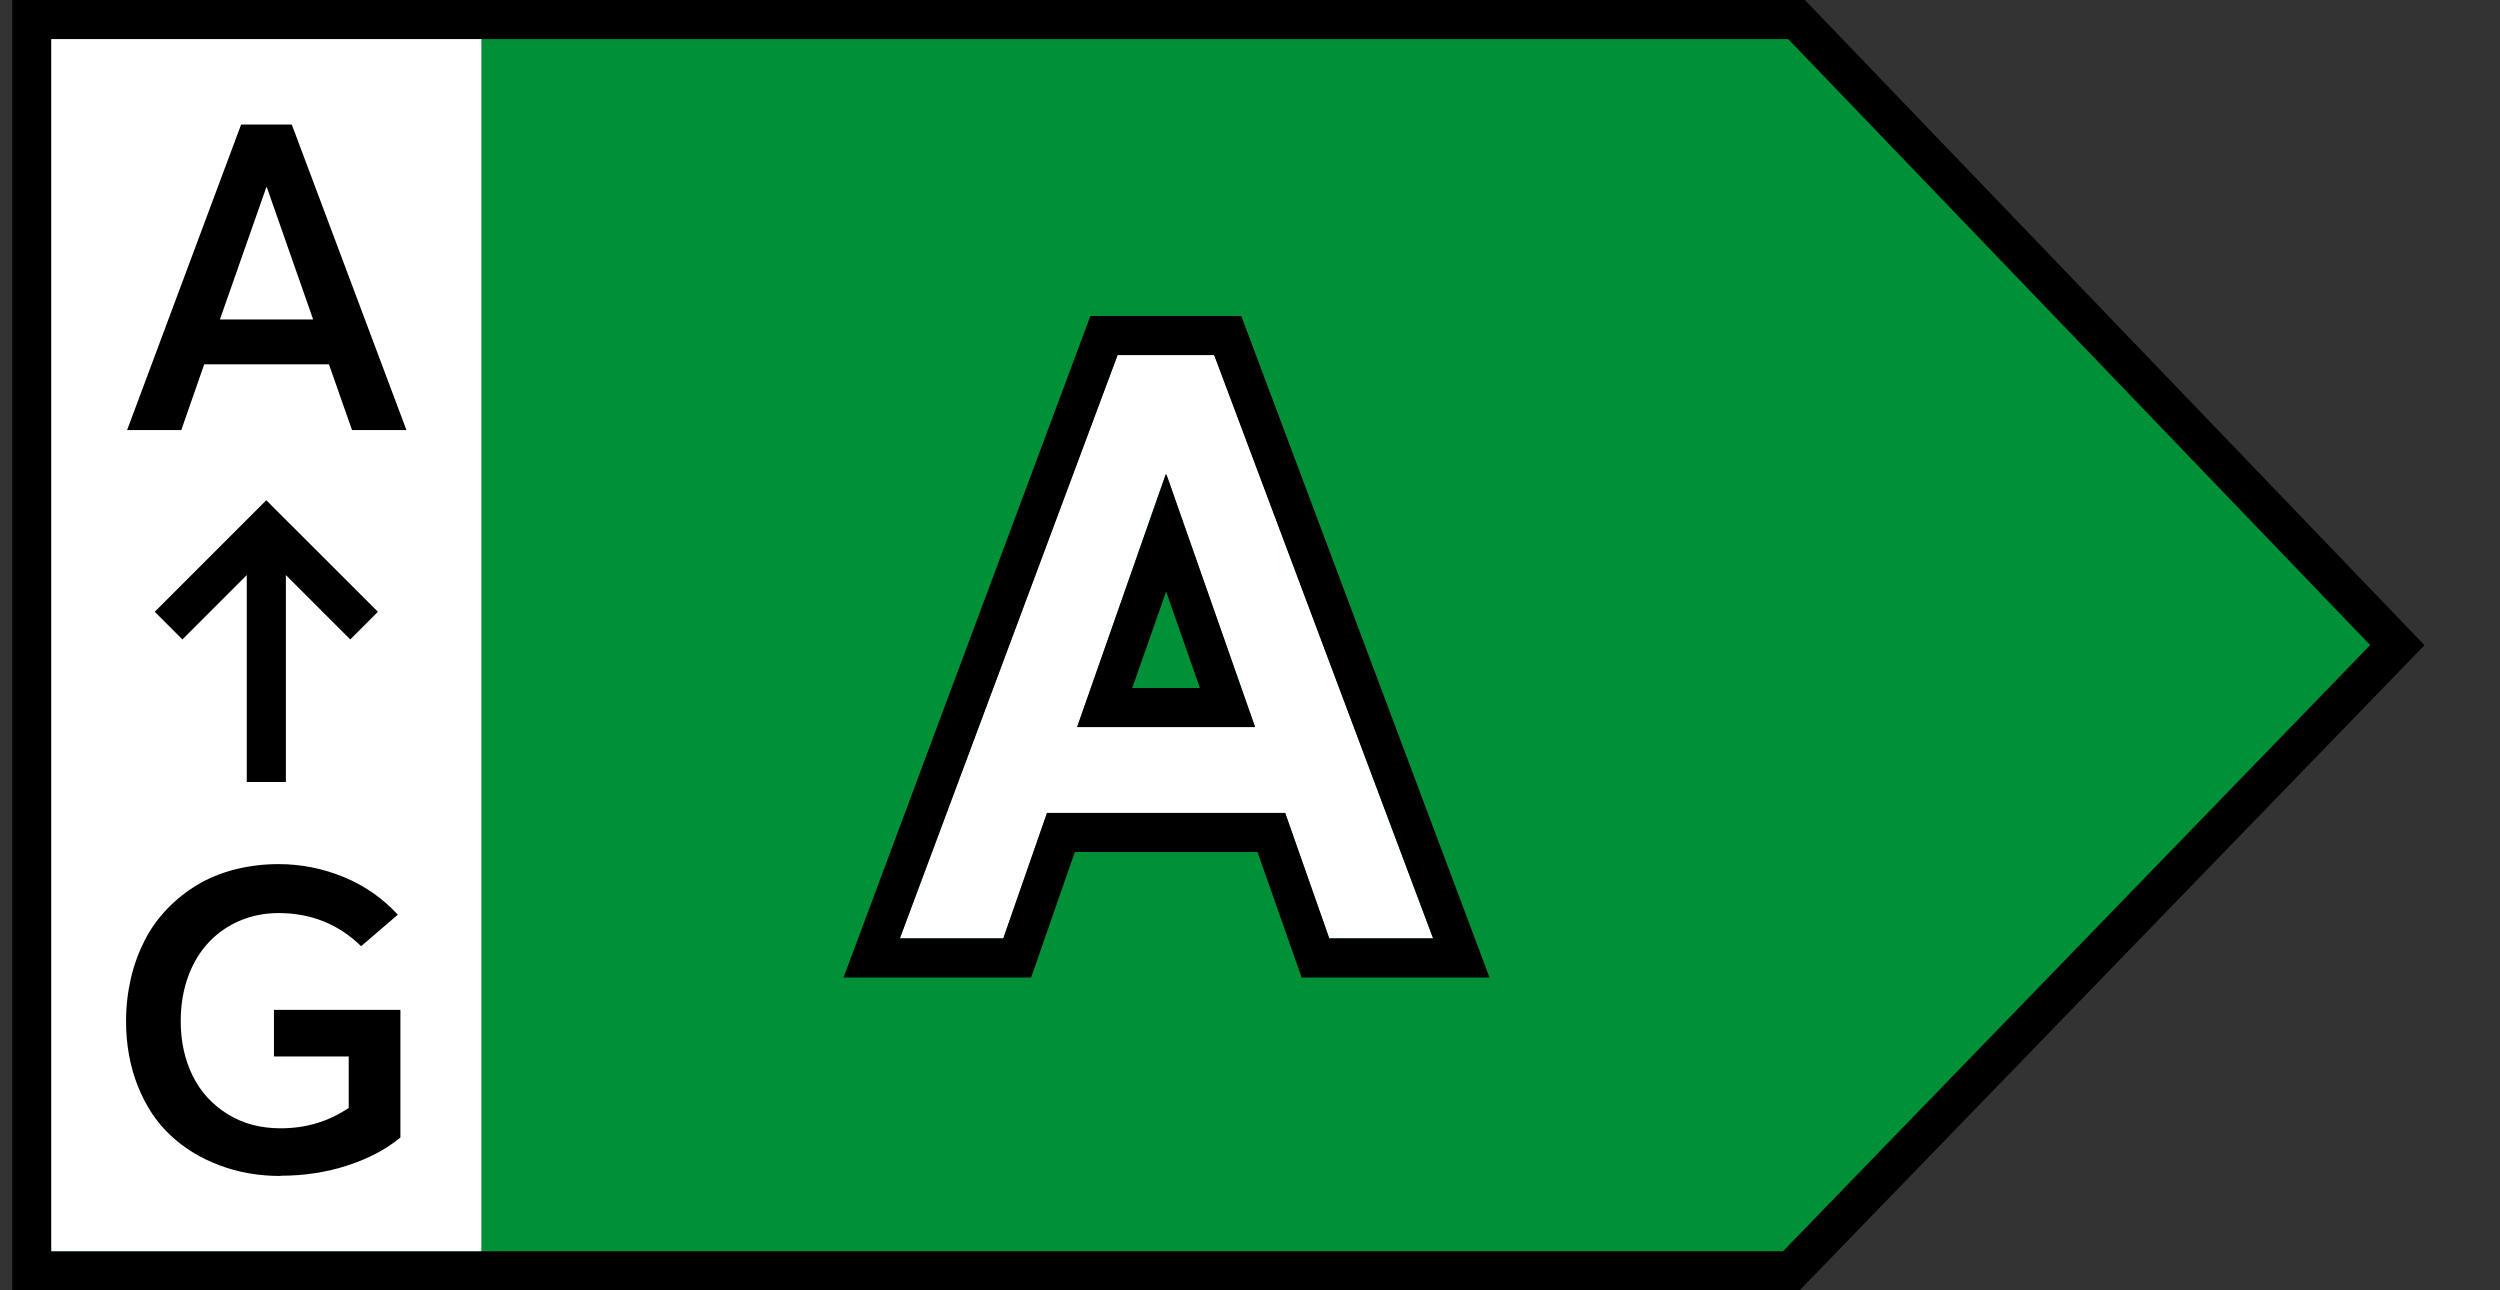
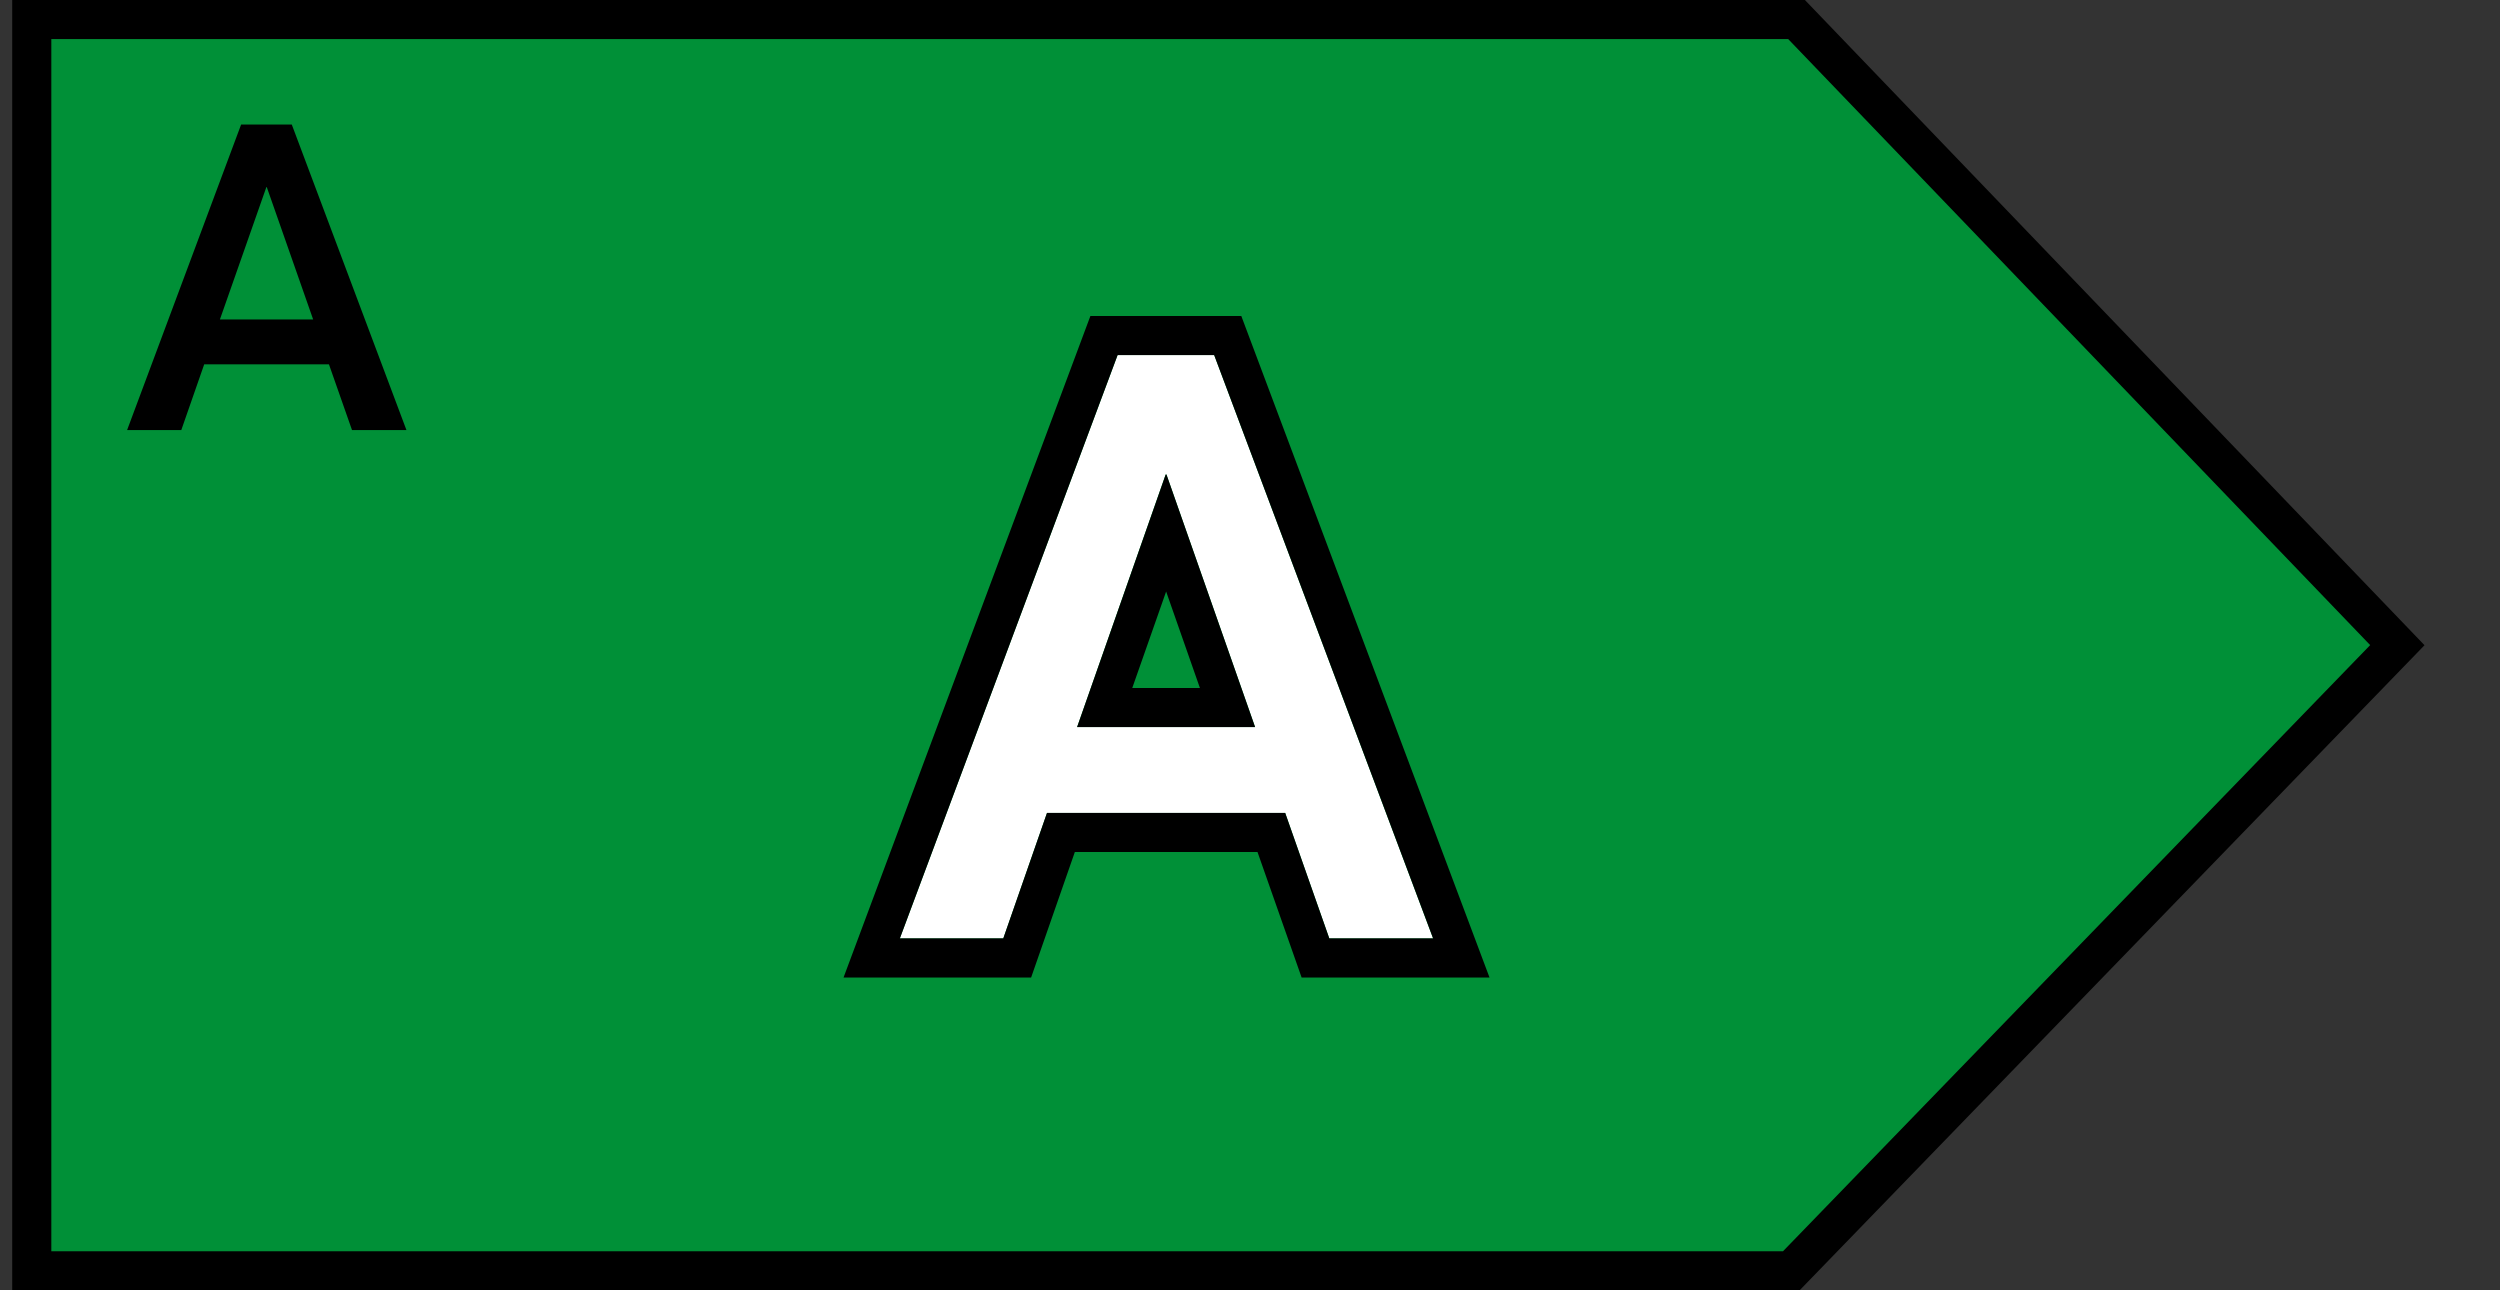
<svg xmlns="http://www.w3.org/2000/svg" width="31" height="16" viewBox="0 0 31 16" fill="none">
  <rect x="0" y="0" width="31" height="16" fill="#333333" stroke="none" />
  <path d="M22.277 0.242H0.394V15.758H22.212L29.727 8L22.277 0.242Z" fill="#009037" stroke="black" stroke-width="0.485" />
-   <rect x="0.636" y="0.485" width="5.333" height="15.03" fill="white" />
  <path d="M4.365 5.333H5.04L3.618 1.544H2.99L1.576 5.333H2.248L2.532 4.518H4.079L4.365 5.333ZM2.727 3.961L3.303 2.32H3.308L3.883 3.961H2.727Z" fill="black" />
-   <path d="M3.48 14.579C3.769 14.579 4.045 14.538 4.308 14.452C4.571 14.366 4.79 14.251 4.965 14.105V12.522H3.397V13.1H4.324V13.738C4.074 13.907 3.793 13.991 3.48 13.991C3.233 13.991 3.014 13.934 2.824 13.816C2.634 13.699 2.488 13.54 2.389 13.34C2.29 13.139 2.241 12.913 2.241 12.66C2.241 12.46 2.272 12.275 2.334 12.105C2.397 11.936 2.483 11.796 2.592 11.681C2.701 11.566 2.829 11.478 2.978 11.415C3.126 11.353 3.285 11.322 3.454 11.322C3.858 11.322 4.199 11.46 4.478 11.733L4.933 11.342C4.743 11.137 4.519 10.98 4.259 10.874C3.998 10.767 3.73 10.715 3.454 10.715C3.264 10.715 3.082 10.738 2.91 10.782C2.738 10.827 2.584 10.889 2.446 10.973C2.308 11.056 2.183 11.155 2.071 11.272C1.959 11.389 1.866 11.519 1.793 11.663C1.72 11.806 1.662 11.962 1.623 12.131C1.584 12.301 1.563 12.478 1.563 12.663C1.563 12.957 1.613 13.225 1.709 13.467C1.806 13.71 1.938 13.913 2.11 14.074C2.282 14.236 2.485 14.361 2.72 14.449C2.954 14.538 3.207 14.582 3.478 14.582L3.48 14.579Z" fill="black" />
-   <path fill-rule="evenodd" clip-rule="evenodd" d="M3.302 6.203L4.686 7.586L4.343 7.929L3.545 7.131V9.697H3.06V7.131L2.262 7.929L1.919 7.586L3.302 6.203Z" fill="black" />
  <path d="M16.483 11.636H17.77L15.056 4.403H13.858L11.158 11.636H12.441L12.983 10.08H15.936L16.483 11.636ZM13.356 9.016L14.454 5.884H14.464L15.563 9.016H13.356Z" fill="white" />
  <path fill-rule="evenodd" clip-rule="evenodd" d="M16.14 12.121L15.593 10.565H13.328L12.786 12.121H10.46L13.521 3.918H15.392L18.47 12.121H16.14ZM12.983 10.08H15.936L16.483 11.636H17.771L15.056 4.403H13.858L11.158 11.636H12.441L12.983 10.08ZM13.356 9.016H15.563L14.464 5.884H14.455L13.356 9.016ZM14.04 8.531H14.879L14.46 7.335L14.04 8.531Z" fill="black" />
</svg>